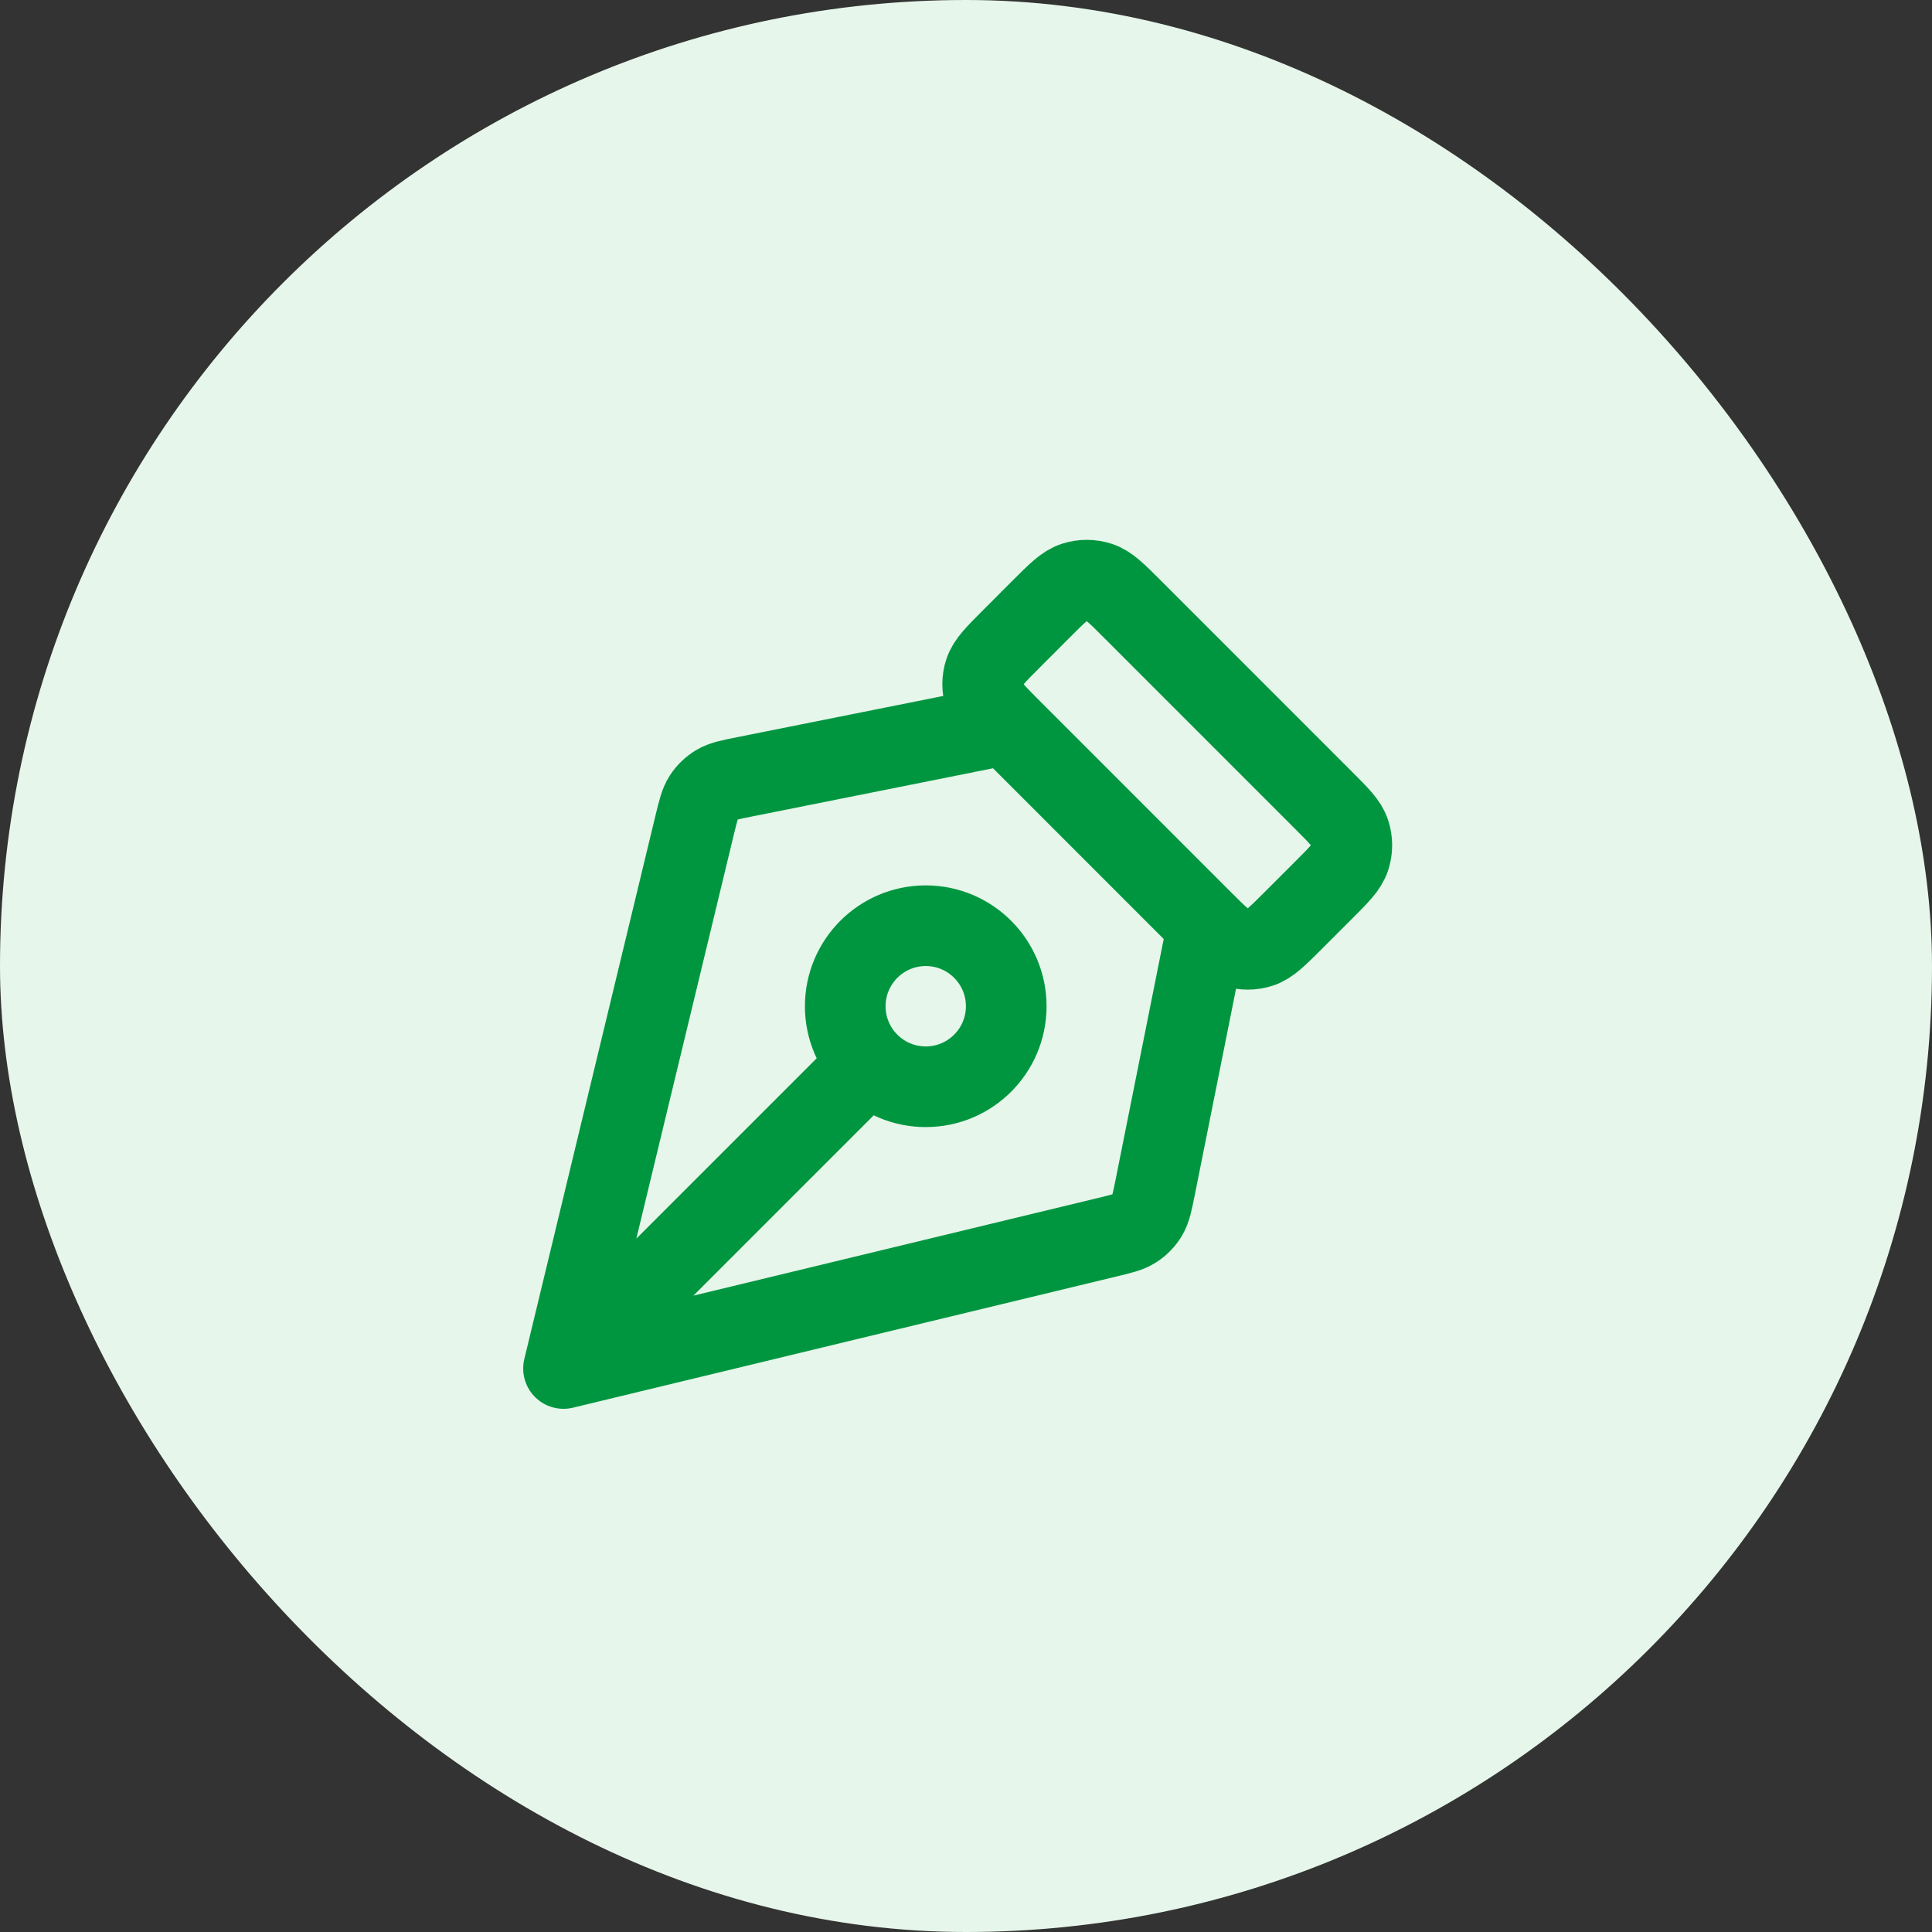
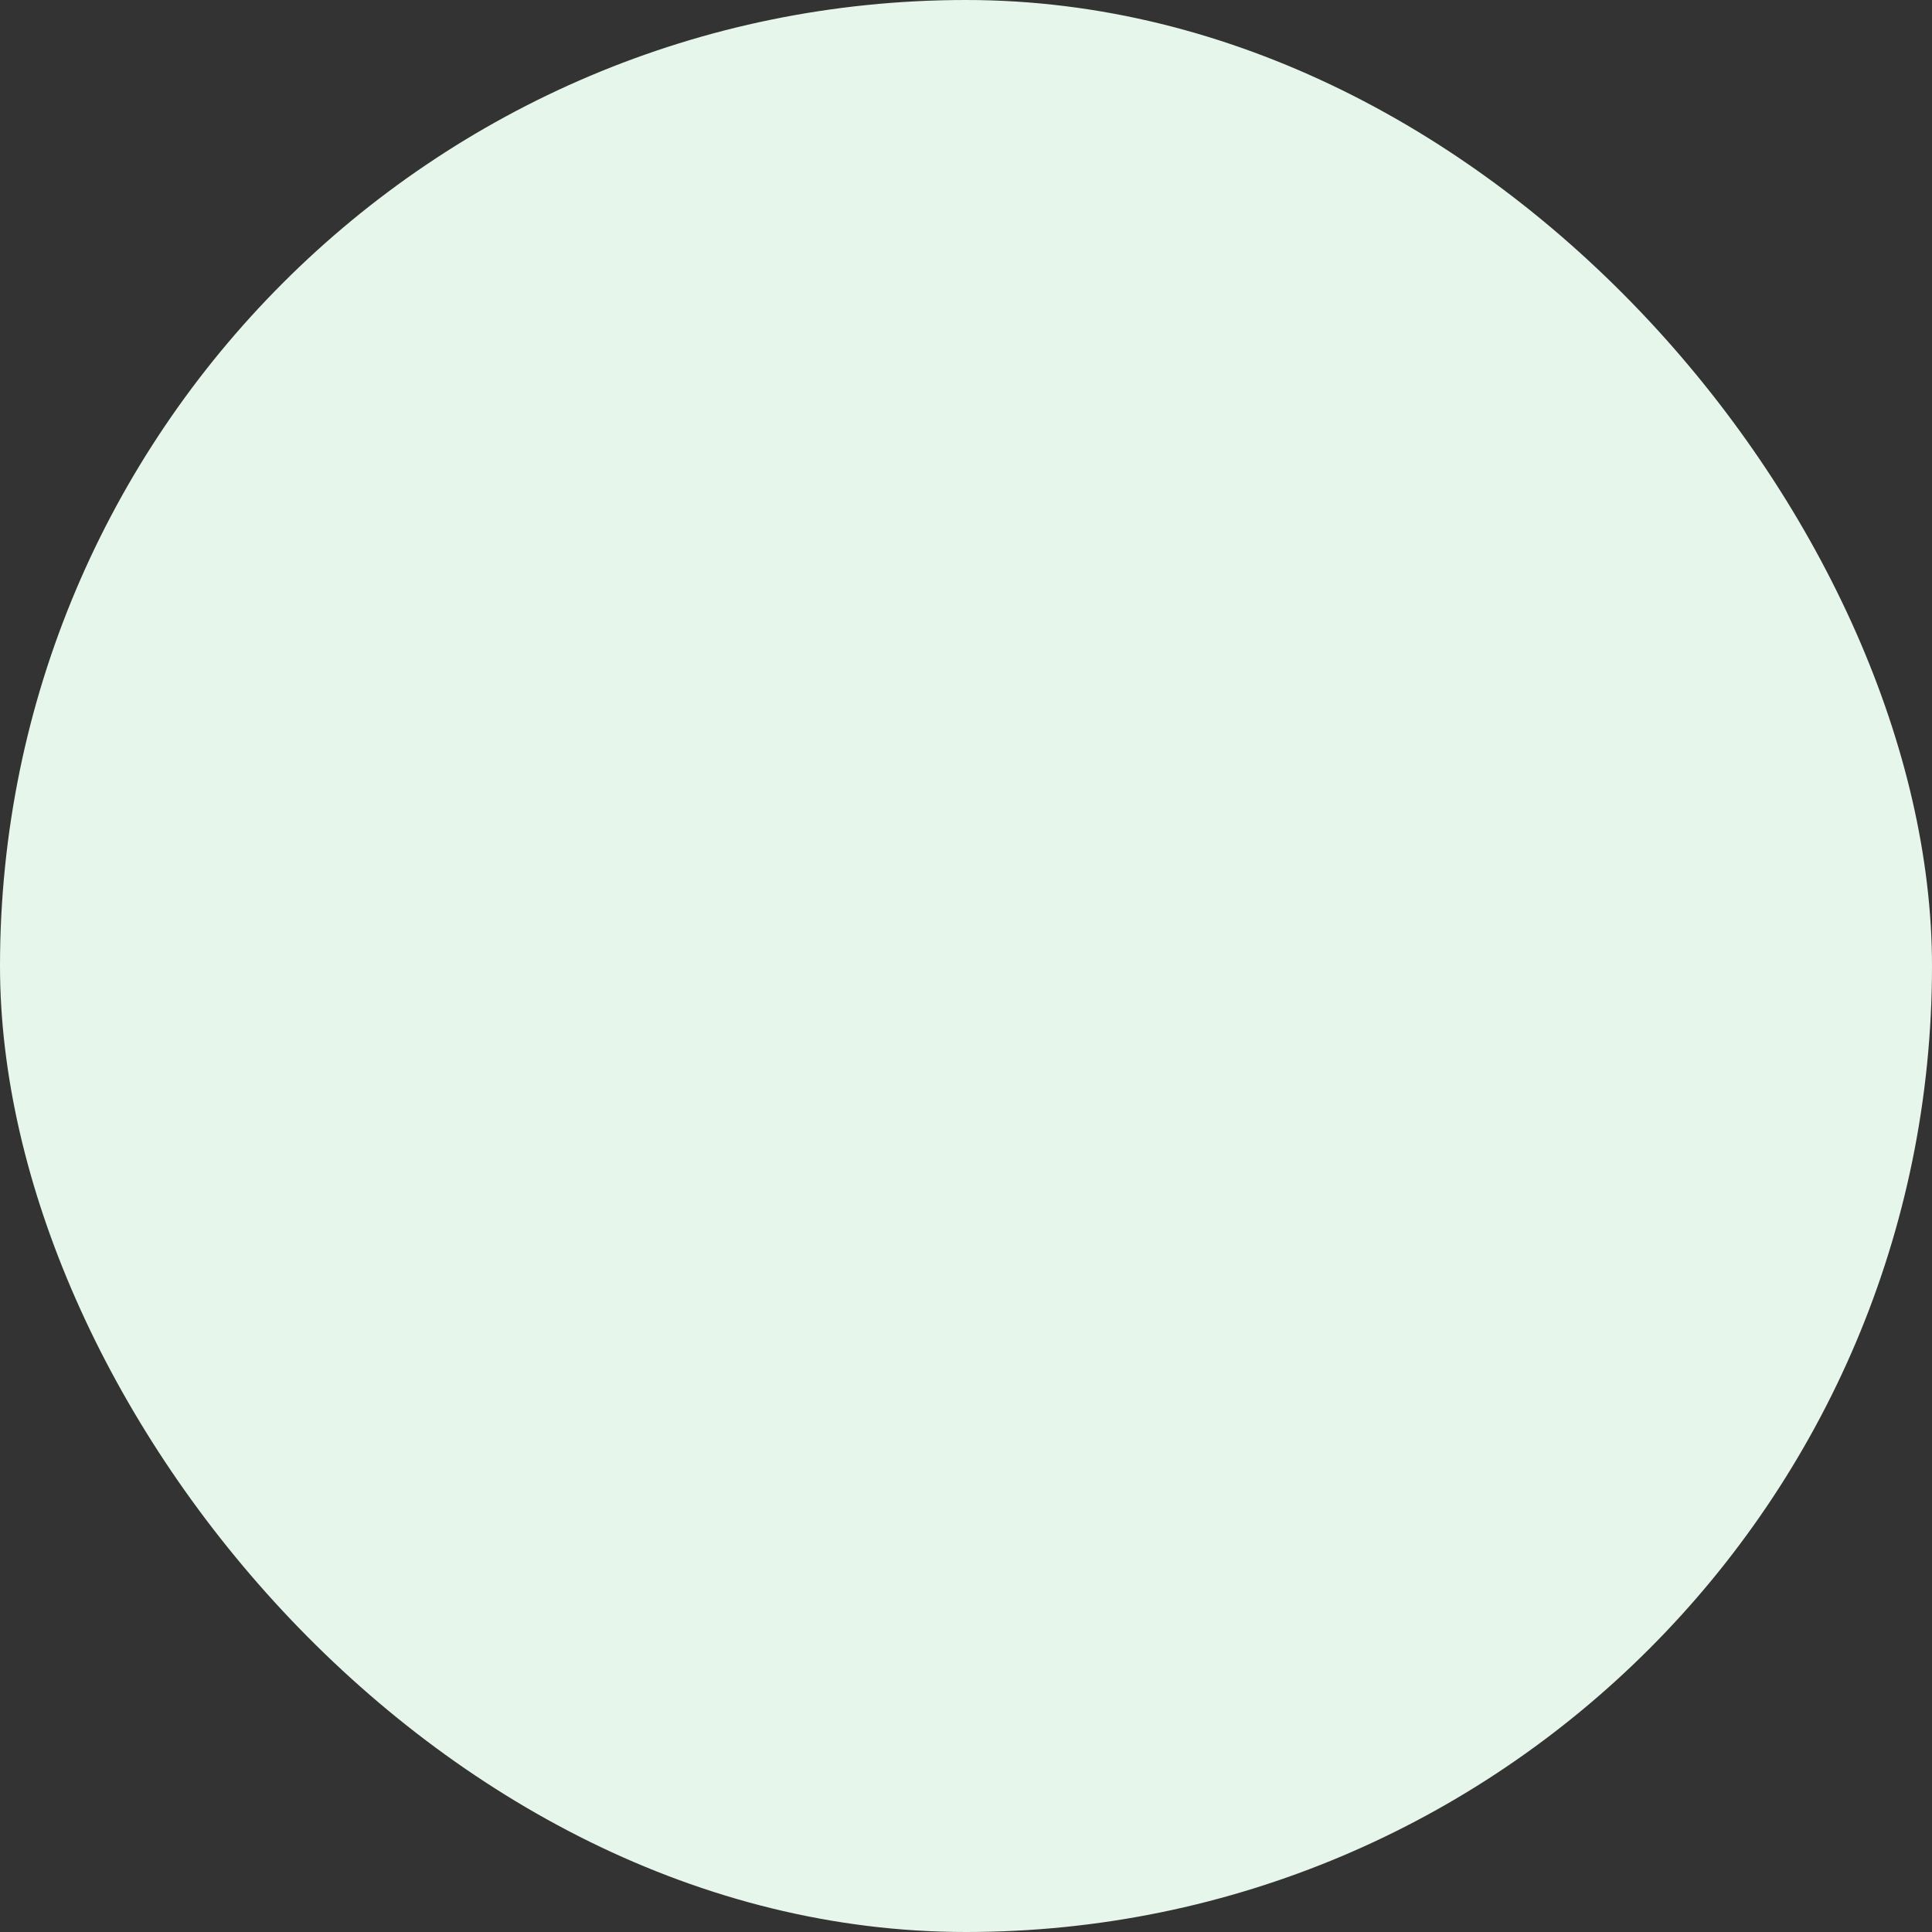
<svg xmlns="http://www.w3.org/2000/svg" width="40" height="40" viewBox="0 0 40 40" fill="none">
  <rect x="0" y="0" width="40" height="40" fill="#333333" stroke="none" />
  <rect width="40" height="40" rx="20" fill="#E6F6EA" />
-   <path d="M20.833 15L15.418 16.083C15.116 16.143 14.964 16.174 14.841 16.247C14.732 16.312 14.64 16.401 14.57 16.508C14.492 16.628 14.456 16.778 14.383 17.078L11.667 28.333M11.667 28.333L22.922 25.616C23.222 25.544 23.372 25.508 23.492 25.429C23.599 25.36 23.688 25.267 23.753 25.159C23.826 25.035 23.856 24.884 23.917 24.582L25 19.166M11.667 28.333L17.988 22.012M27.39 16.557L23.443 12.609C23.113 12.279 22.948 12.114 22.758 12.053C22.59 11.998 22.41 11.998 22.242 12.053C22.052 12.114 21.887 12.279 21.557 12.609L20.943 13.224C20.613 13.554 20.448 13.719 20.386 13.909C20.331 14.076 20.331 14.257 20.386 14.424C20.448 14.614 20.613 14.779 20.943 15.109L24.89 19.057C25.221 19.387 25.386 19.552 25.576 19.614C25.743 19.668 25.923 19.668 26.091 19.614C26.281 19.552 26.446 19.387 26.776 19.057L27.39 18.443C27.721 18.113 27.886 17.948 27.947 17.757C28.002 17.59 28.002 17.41 27.947 17.242C27.886 17.052 27.721 16.887 27.39 16.557ZM19.167 19.166C20.087 19.166 20.833 19.913 20.833 20.833C20.833 21.754 20.087 22.5 19.167 22.5C18.246 22.5 17.5 21.754 17.5 20.833C17.5 19.913 18.246 19.166 19.167 19.166Z" stroke="#009640" stroke-width="1.67" stroke-linecap="round" stroke-linejoin="round" />
</svg>